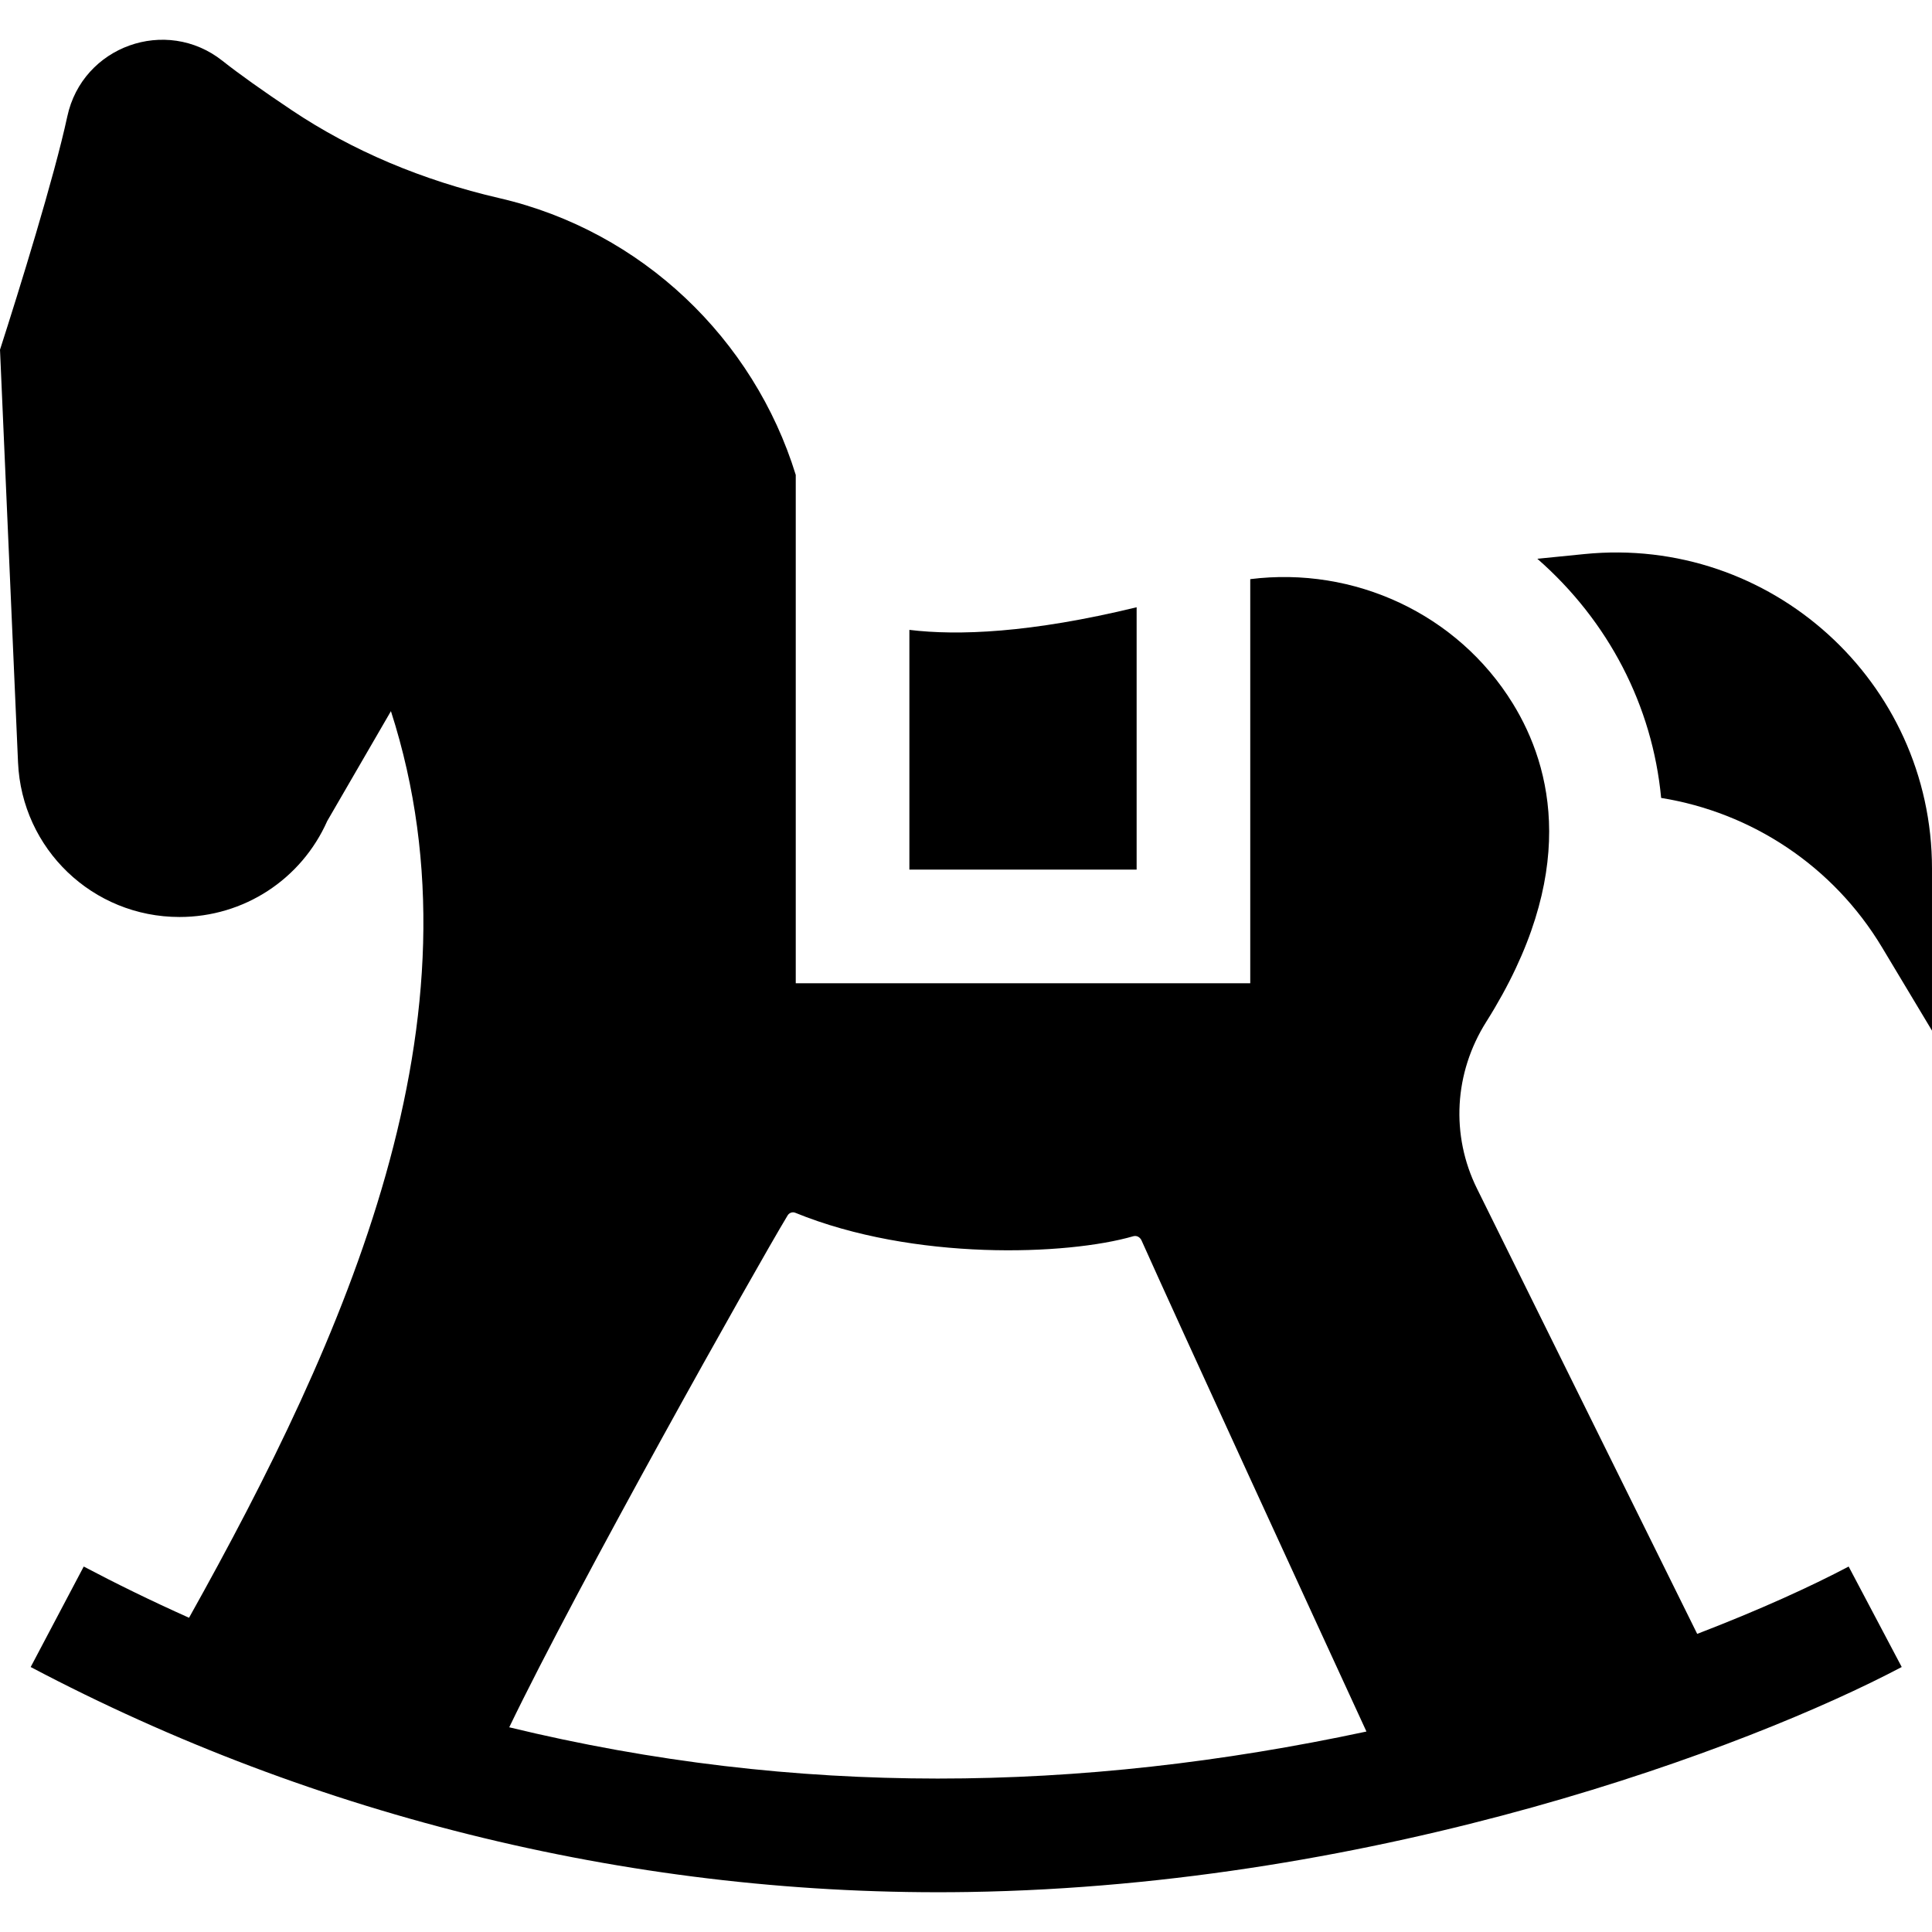
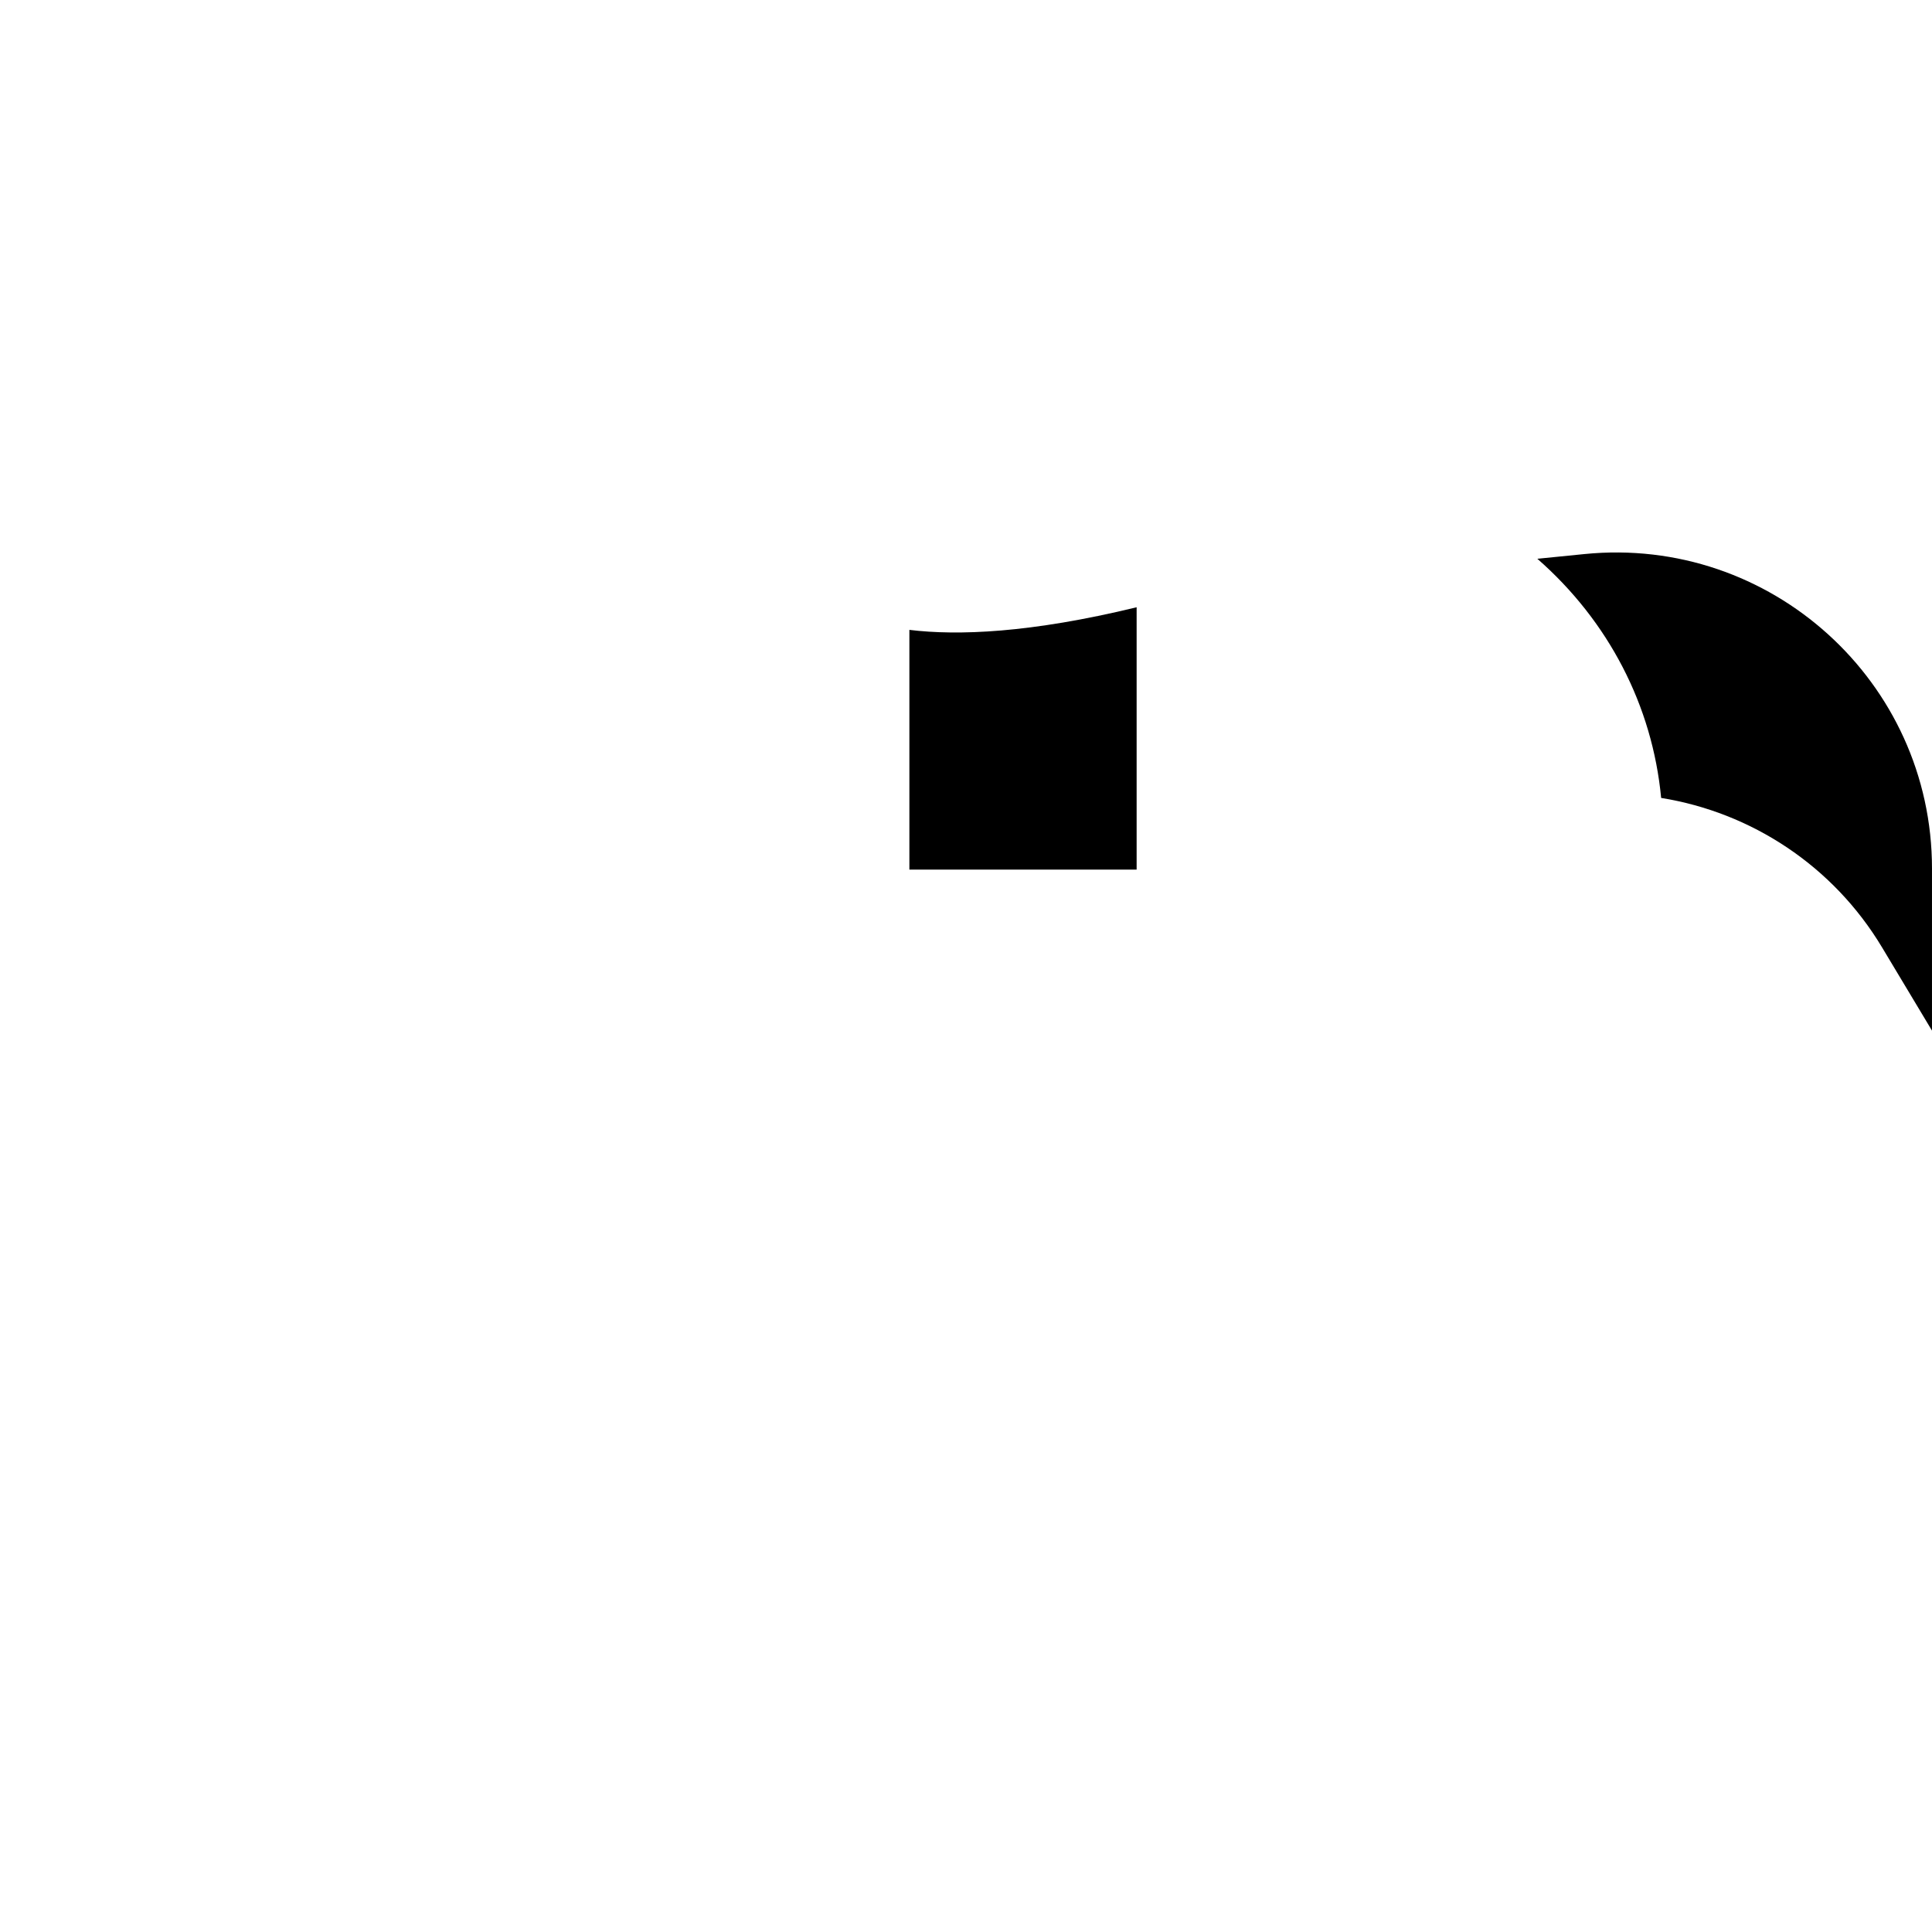
<svg xmlns="http://www.w3.org/2000/svg" id="Capa_1" height="512" viewBox="0 0 510.104 510.104" width="512">
  <g>
-     <path d="m448.11 431.395-58.137-117.56c-6.974-14.104-6.061-30.568 2.441-44.045 24.566-38.941 17.384-67.174 7.033-84.004-14.616-23.761-41.963-36.307-69.345-32.877v106.695h-120v-134.212c-11.06-35.879-40.601-64.37-78.247-73.075-20.385-4.714-38.807-12.511-54.753-23.174-7.846-5.247-14.027-9.651-18.371-13.09-14.87-11.773-36.97-3.881-40.964 14.704-3.425 15.937-12.751 46.002-17.767 61.576l4.76 108.962c1 22.888 19.729 40.817 42.64 40.817 16.962 0 32.15-9.912 39.002-25.348l16.813-28.996c26.154 81.156-12.078 165.594-53.305 239.371-10.104-4.524-19.401-9.092-27.803-13.527l-14.006 26.53c75.323 39.767 160.906 60.783 247.572 59.4 109.009-1.715 206.196-38.146 246.437-59.402l-14.012-26.527c-9.903 5.23-23.487 11.437-39.988 17.782zm-313.657 24.661c18.026-37.424 64.886-120.85 73.499-135.145.422-.699 1.285-1.006 2.01-.709 31.326 12.793 71.783 11.264 89.26 6.201.875-.256 1.776.211 2.188 1.131 9.648 21.582 45.355 99.199 59.371 129.641-75.938 16.24-150.558 17.248-226.328-1.119z" />
    <path d="m300.104 160.335c-28.124 6.834-47.249 7.52-60 5.971v63.299h60z" />
    <path d="m418.327 146.29-12.424 1.242c18.806 16.451 30.392 38.841 32.688 63.145 23.781 3.828 45.374 17.873 58.331 39.468l13.181 21.968v-42.768c.001-49.383-42.637-87.969-91.776-83.055z" />
  </g>
</svg>